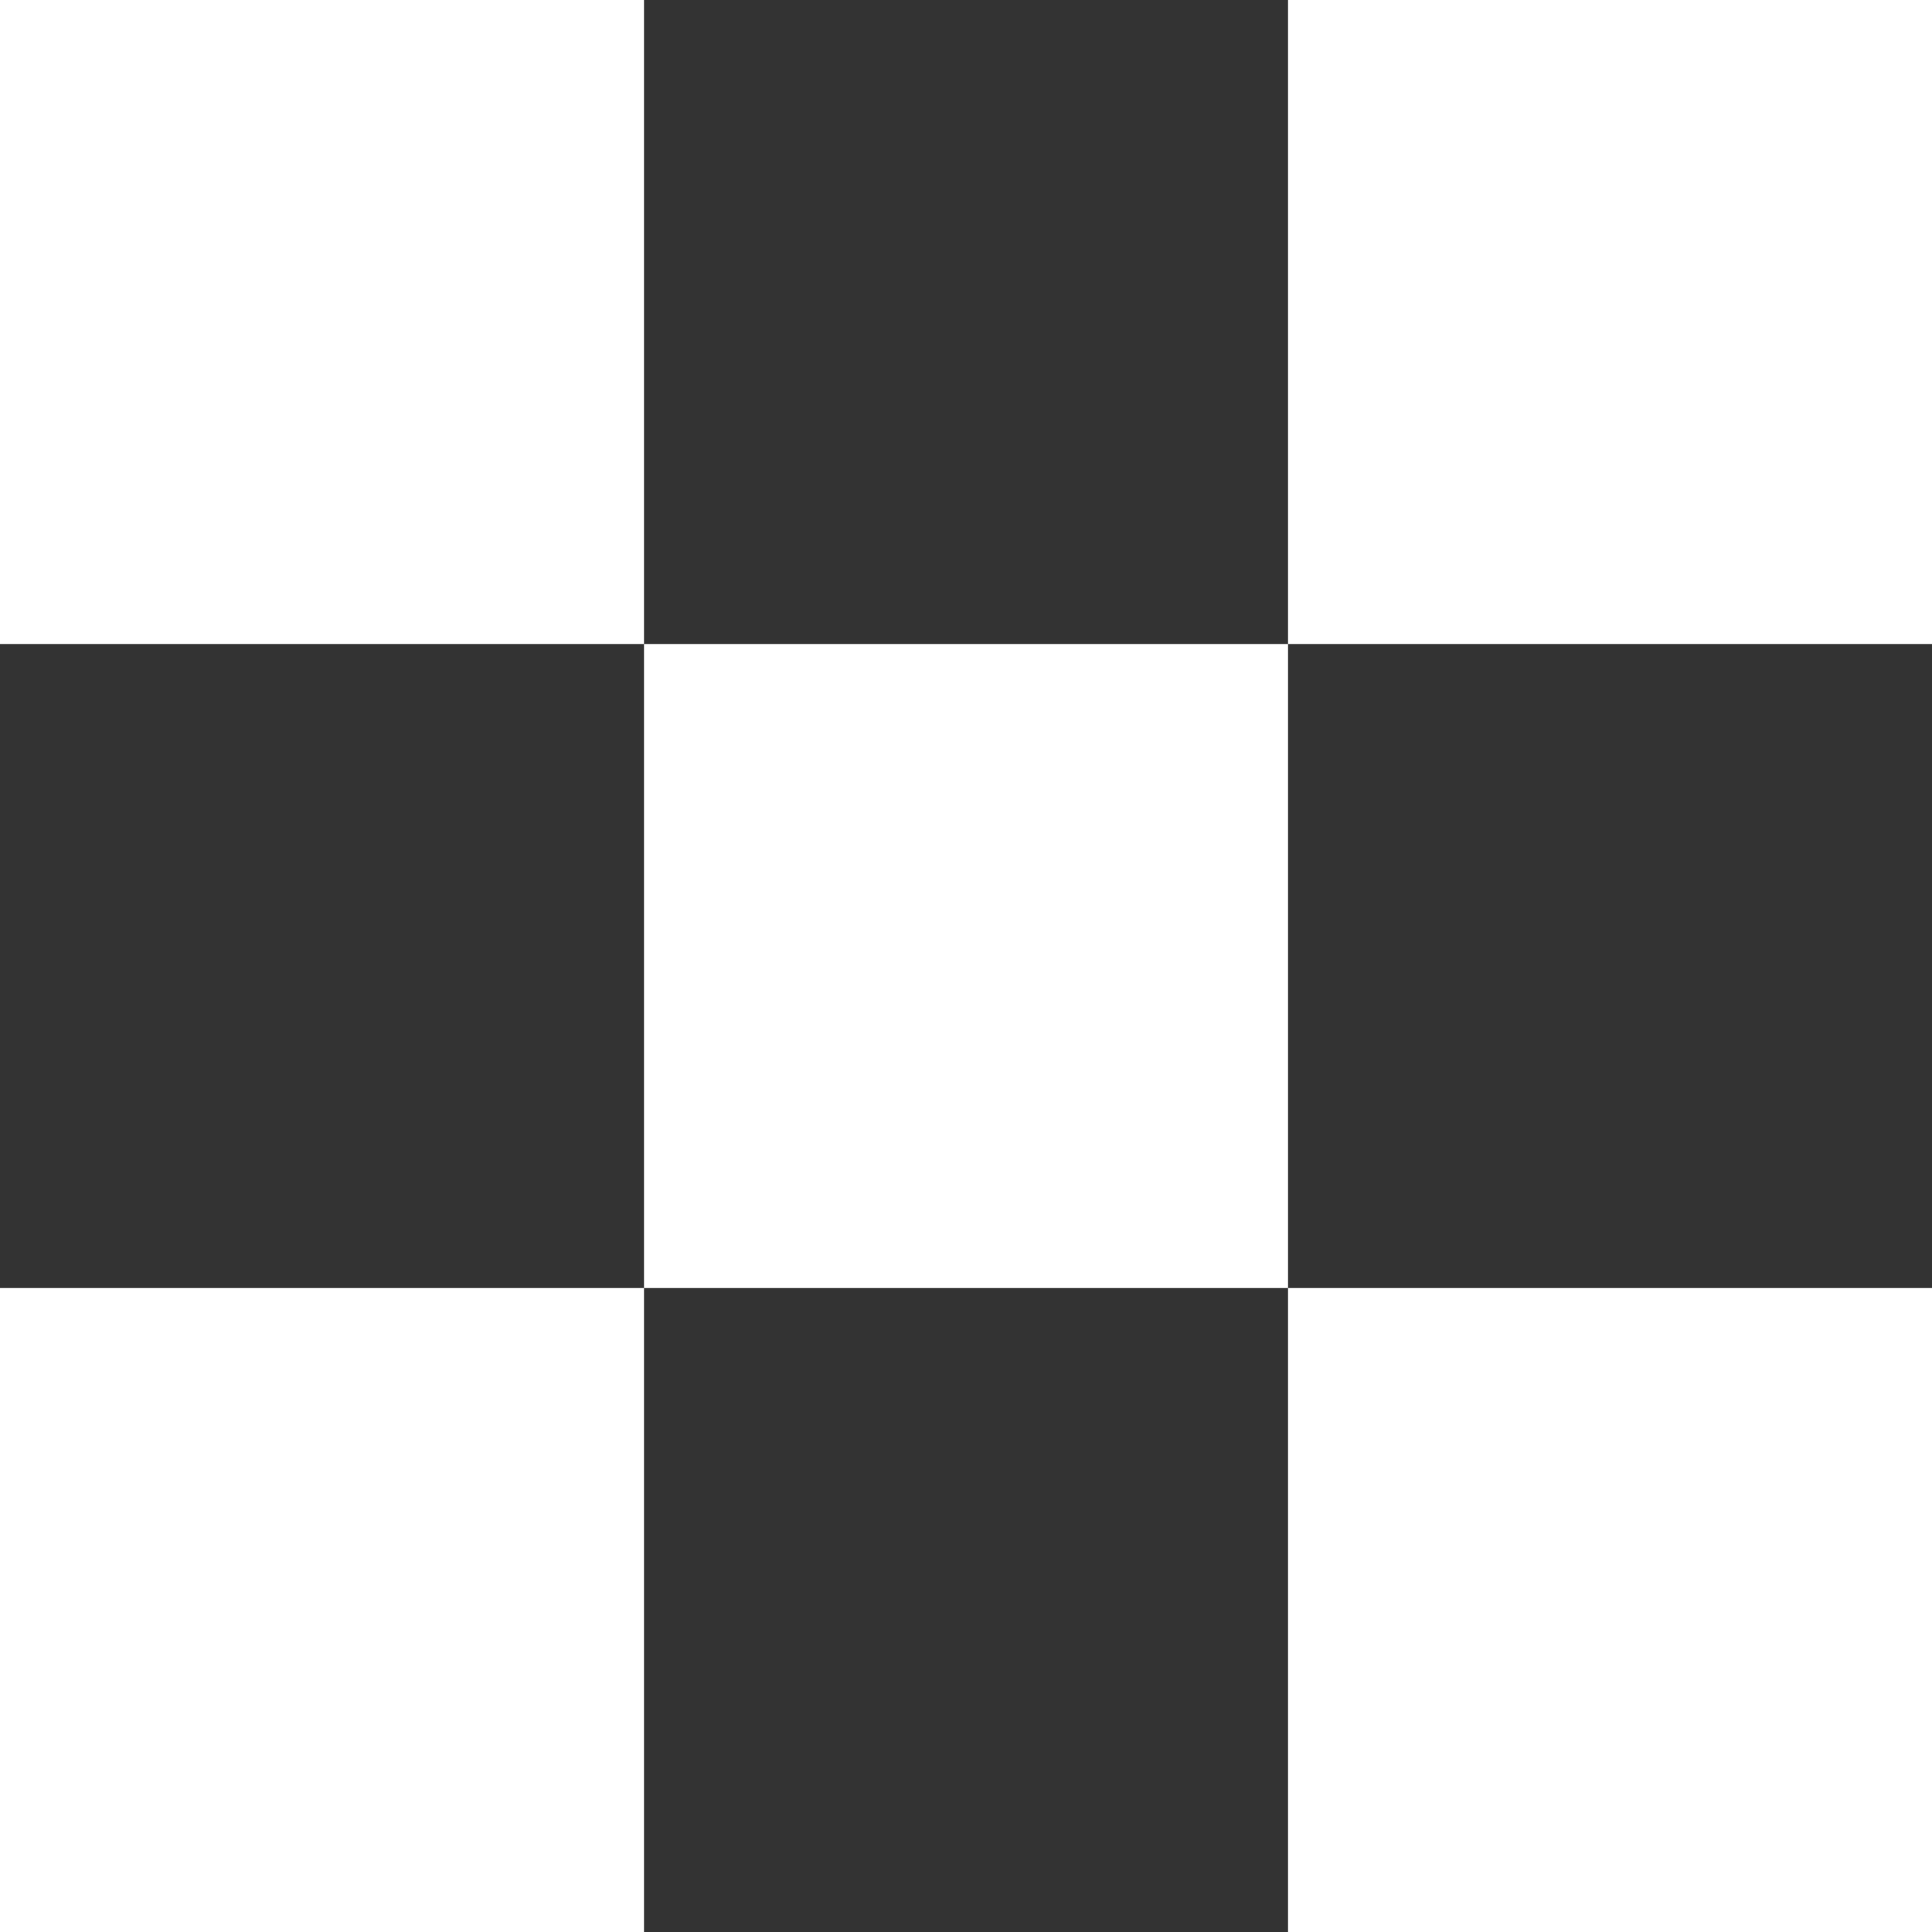
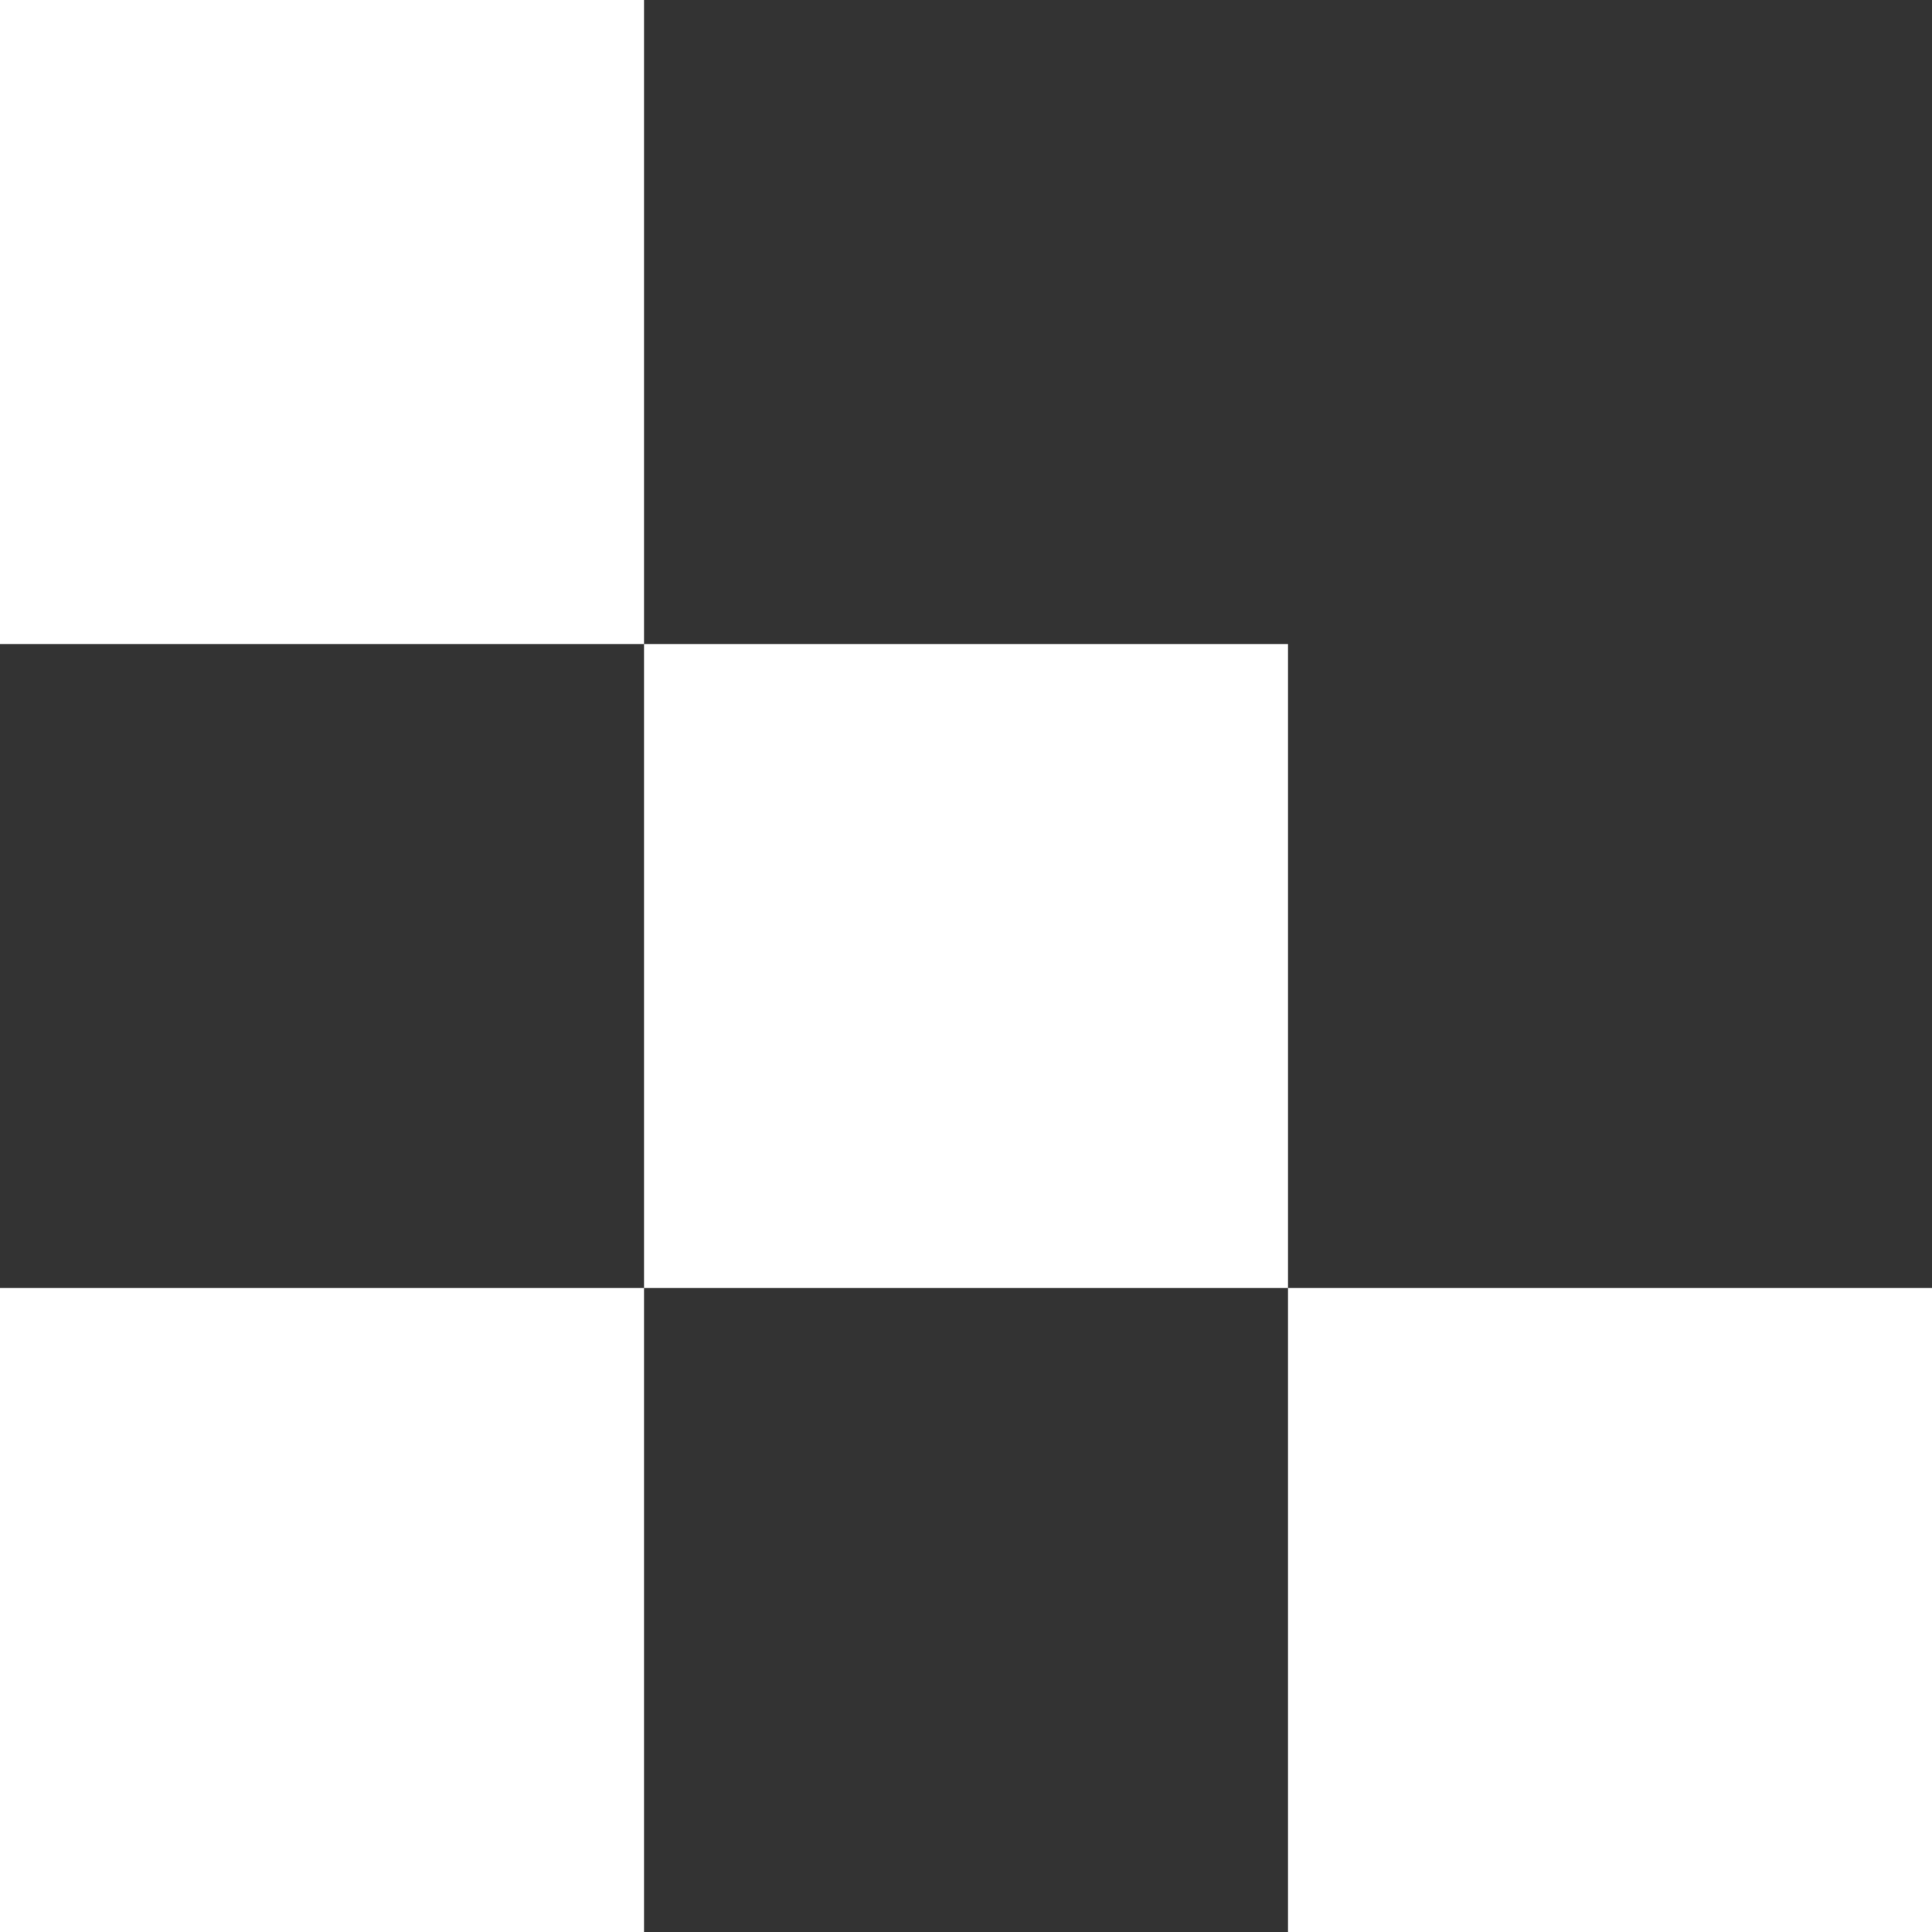
<svg xmlns="http://www.w3.org/2000/svg" width="44" height="44" viewBox="0 0 44 44" fill="none">
  <rect x="0" y="0" width="44" height="44" fill="#333333" stroke="none" />
  <path d="M29.334 14.667H14.667V29.334H29.334V14.667Z" fill="white" />
  <path d="M14.667 0H0V14.667H14.667V0Z" fill="white" />
-   <path d="M44.001 0H29.334V14.667H44.001V0Z" fill="white" />
  <path d="M14.667 29.334H0V44.001H14.667V29.334Z" fill="white" />
  <path d="M44.001 29.334H29.334V44.001H44.001V29.334Z" fill="white" />
</svg>